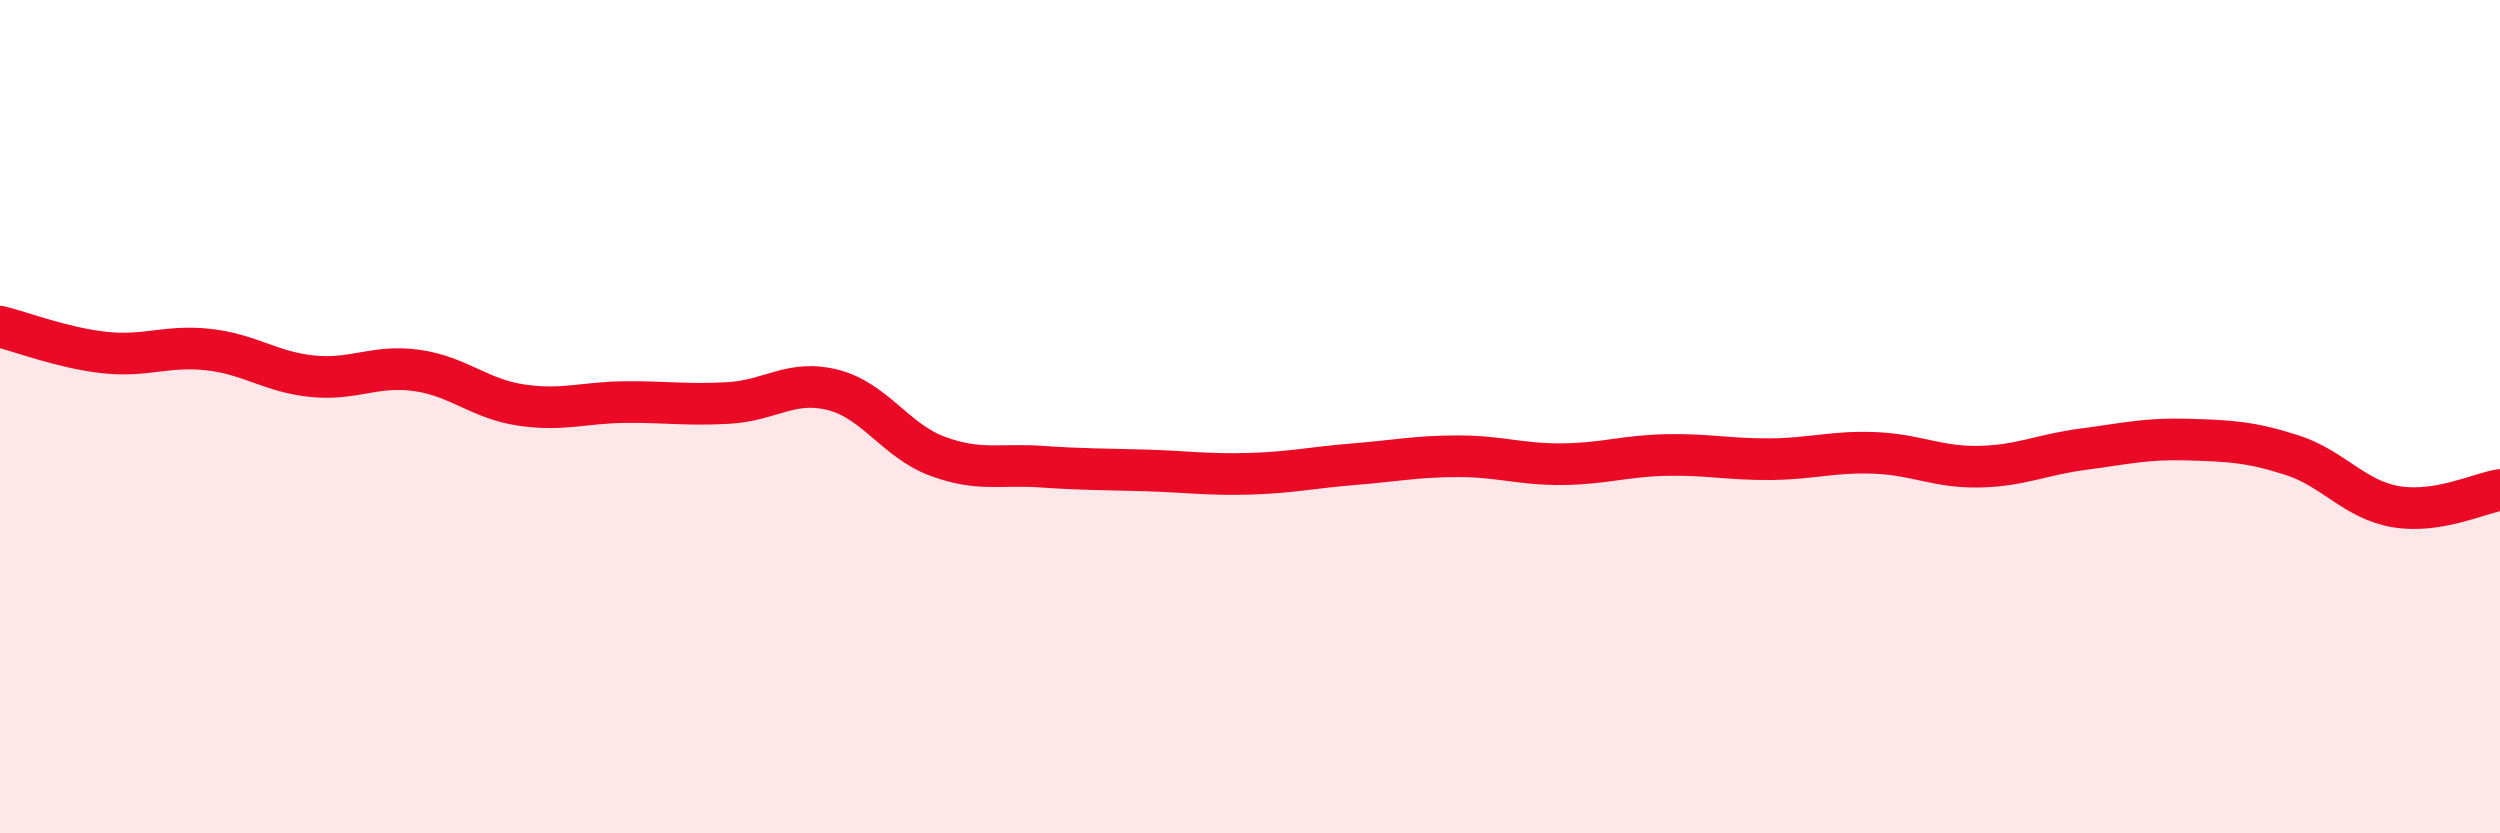
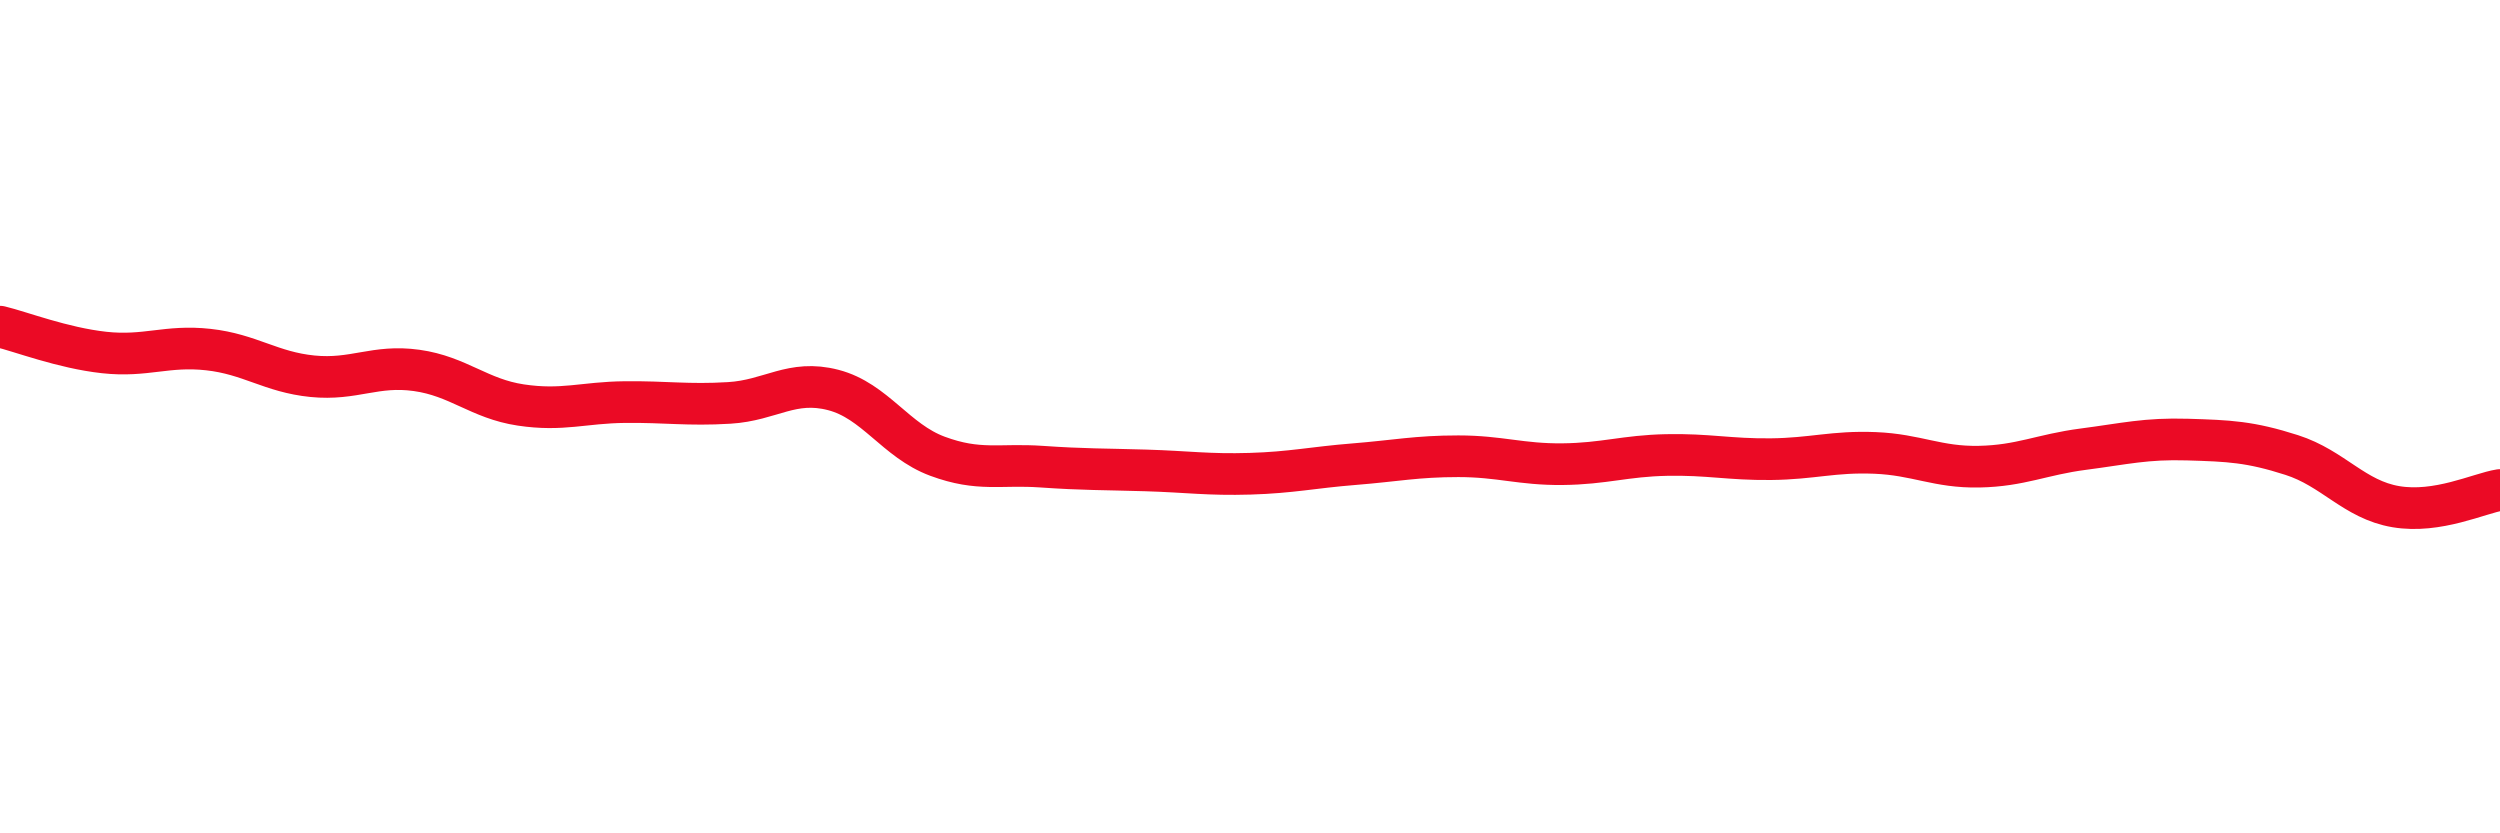
<svg xmlns="http://www.w3.org/2000/svg" width="60" height="20" viewBox="0 0 60 20">
-   <path d="M 0,7.84 C 0.5,7.96 1.5,8.35 2.5,8.46 C 3.5,8.57 4,8.28 5,8.39 C 6,8.5 6.5,8.93 7.5,9.03 C 8.5,9.13 9,8.75 10,8.89 C 11,9.03 11.5,9.57 12.5,9.72 C 13.5,9.87 14,9.66 15,9.65 C 16,9.64 16.5,9.73 17.5,9.67 C 18.5,9.61 19,9.1 20,9.36 C 21,9.62 21.5,10.58 22.5,10.95 C 23.5,11.32 24,11.13 25,11.2 C 26,11.27 26.5,11.26 27.5,11.29 C 28.5,11.32 29,11.4 30,11.37 C 31,11.34 31.5,11.22 32.5,11.14 C 33.5,11.06 34,10.95 35,10.95 C 36,10.95 36.5,11.15 37.5,11.14 C 38.5,11.13 39,10.94 40,10.92 C 41,10.9 41.5,11.03 42.5,11.02 C 43.5,11.01 44,10.83 45,10.87 C 46,10.91 46.5,11.22 47.5,11.2 C 48.5,11.18 49,10.91 50,10.78 C 51,10.65 51.5,10.52 52.5,10.55 C 53.5,10.58 54,10.6 55,10.92 C 56,11.24 56.5,11.99 57.5,12.16 C 58.5,12.33 59.5,11.84 60,11.76L60 20L0 20Z" fill="#EB0A25" opacity="0.1" stroke-linecap="round" stroke-linejoin="round" />
  <path d="M 0,7.84 C 0.5,7.96 1.5,8.35 2.5,8.46 C 3.5,8.57 4,8.28 5,8.39 C 6,8.5 6.5,8.93 7.5,9.03 C 8.5,9.13 9,8.75 10,8.89 C 11,9.03 11.5,9.57 12.5,9.72 C 13.5,9.87 14,9.66 15,9.65 C 16,9.64 16.5,9.73 17.5,9.67 C 18.5,9.61 19,9.1 20,9.36 C 21,9.62 21.5,10.58 22.5,10.95 C 23.5,11.32 24,11.13 25,11.2 C 26,11.27 26.5,11.26 27.5,11.29 C 28.5,11.32 29,11.4 30,11.37 C 31,11.34 31.5,11.22 32.5,11.14 C 33.5,11.06 34,10.95 35,10.95 C 36,10.95 36.5,11.15 37.5,11.14 C 38.5,11.13 39,10.94 40,10.92 C 41,10.9 41.5,11.03 42.5,11.02 C 43.5,11.01 44,10.83 45,10.87 C 46,10.91 46.5,11.22 47.5,11.2 C 48.5,11.18 49,10.91 50,10.78 C 51,10.65 51.5,10.52 52.5,10.55 C 53.5,10.58 54,10.6 55,10.92 C 56,11.24 56.5,11.99 57.5,12.16 C 58.5,12.33 59.5,11.84 60,11.76" stroke="#EB0A25" stroke-width="1" fill="none" stroke-linecap="round" stroke-linejoin="round" />
</svg>